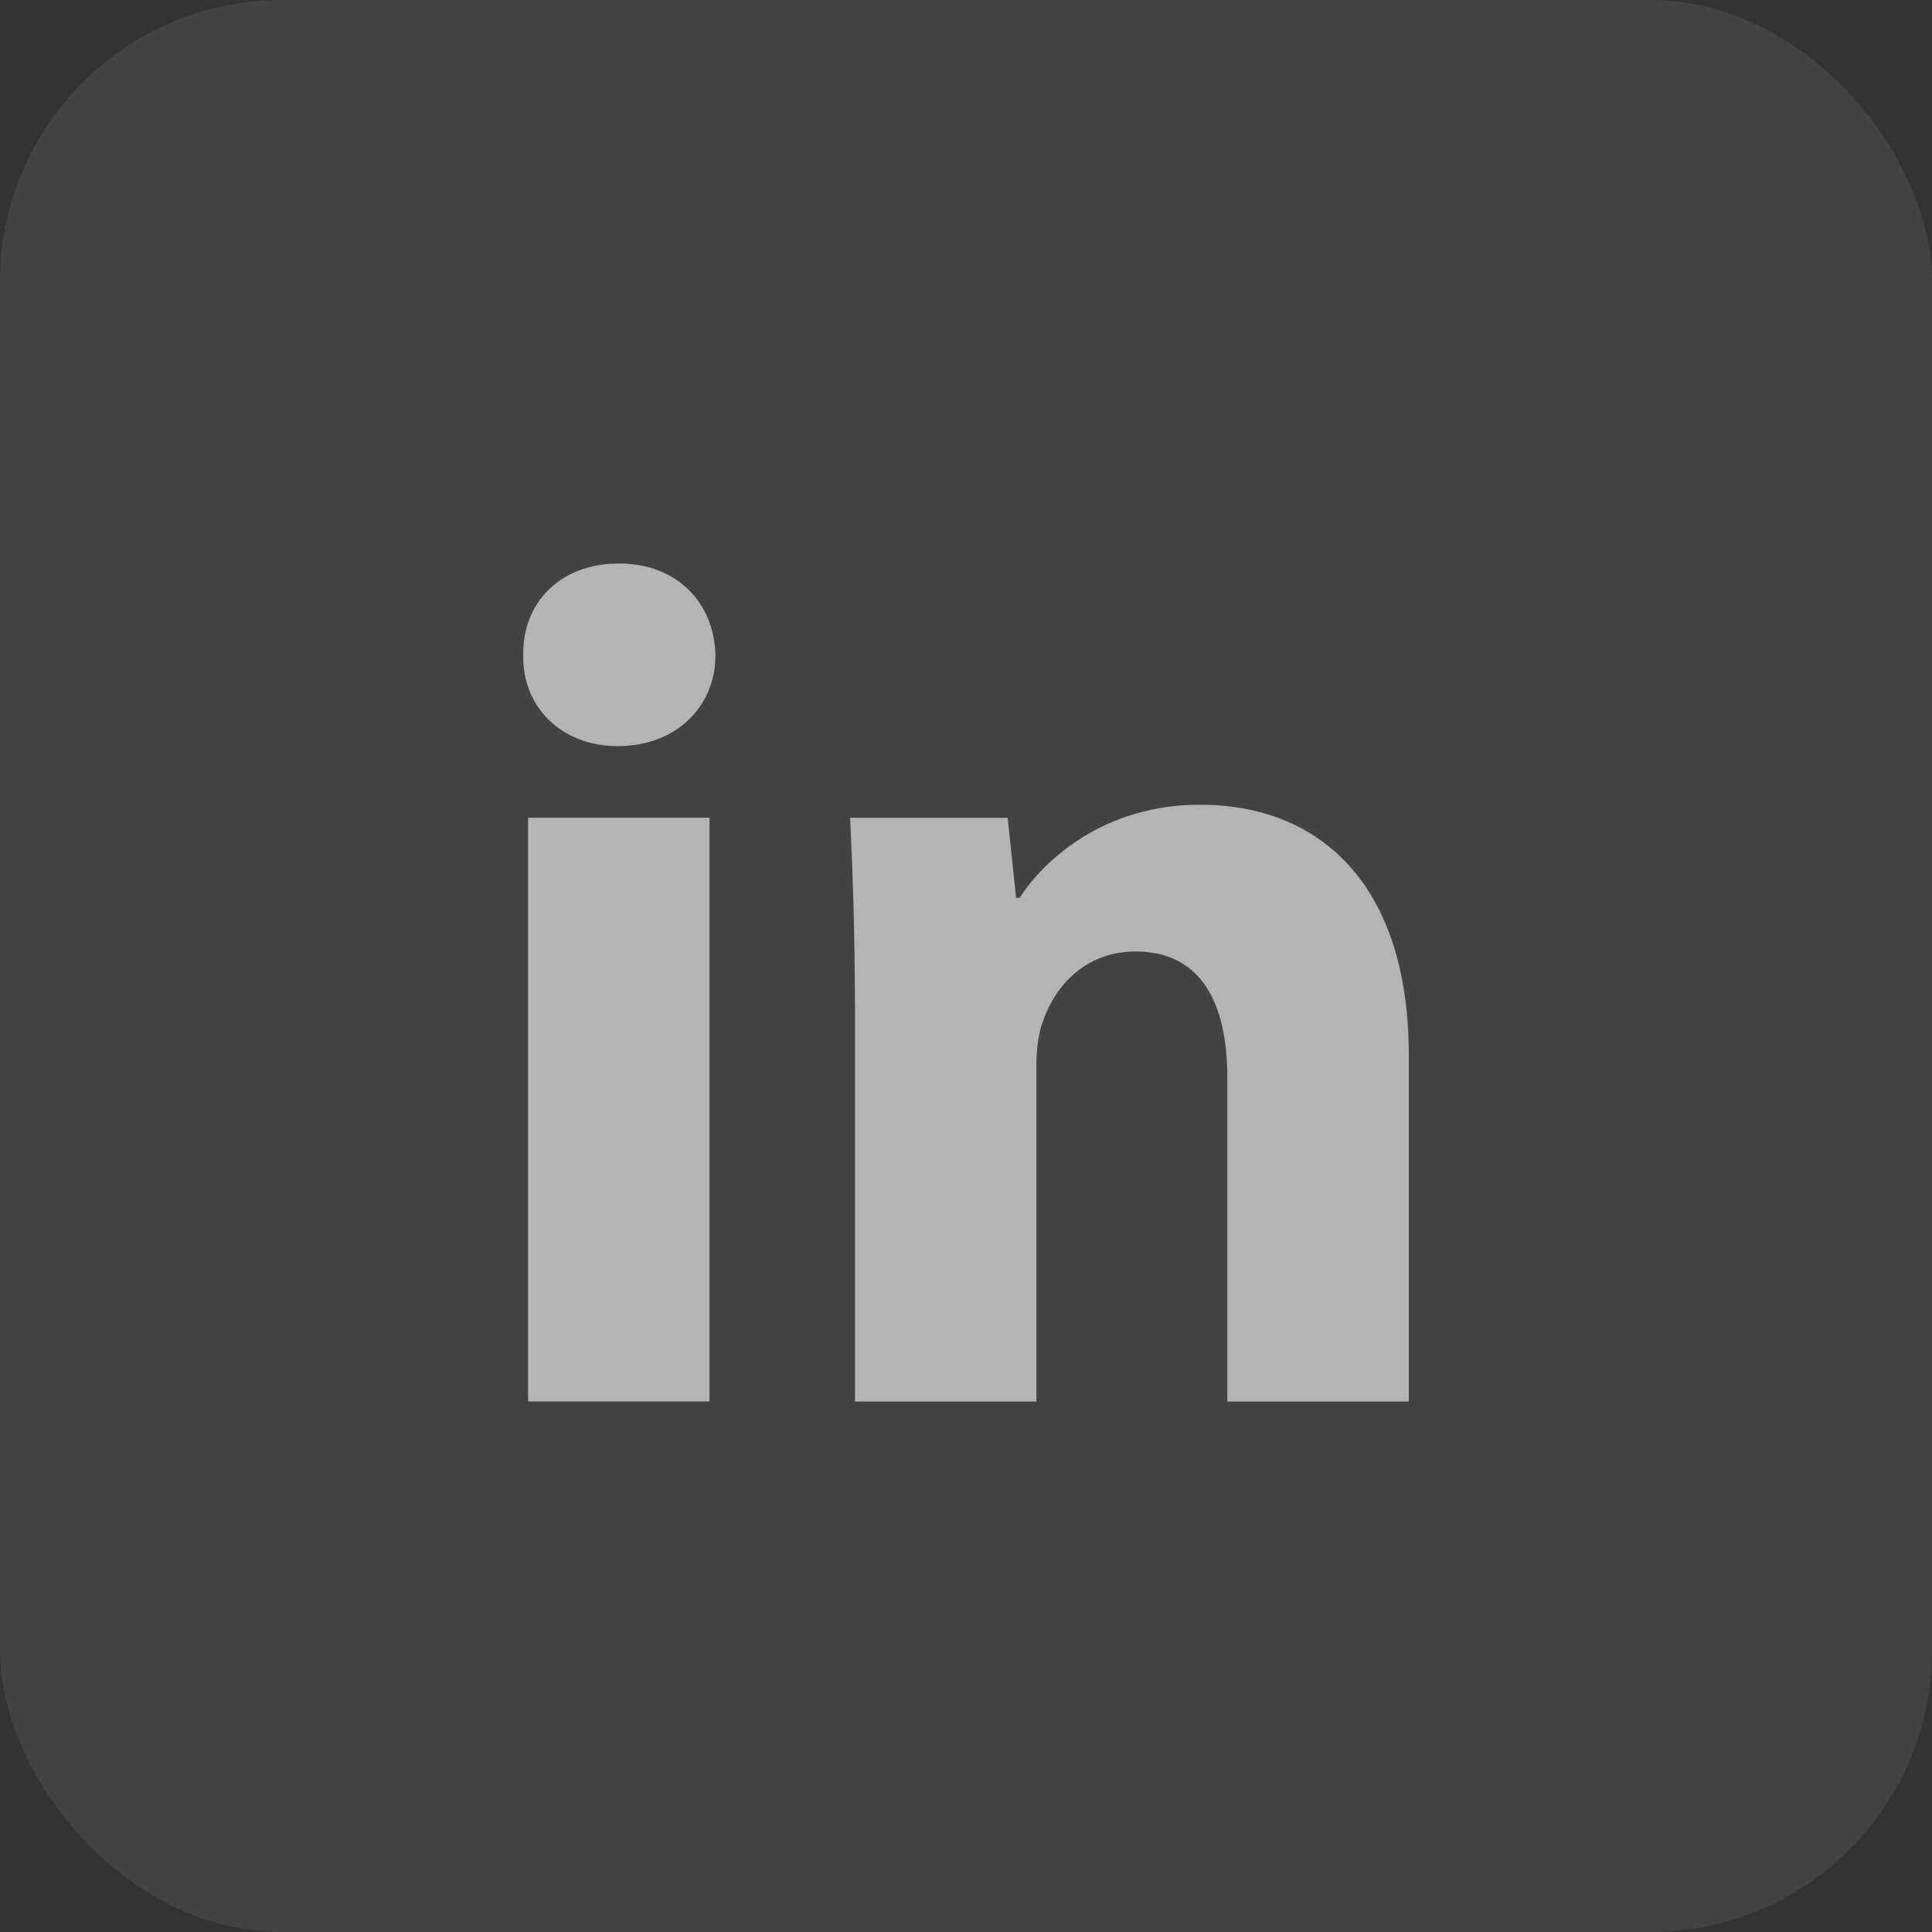
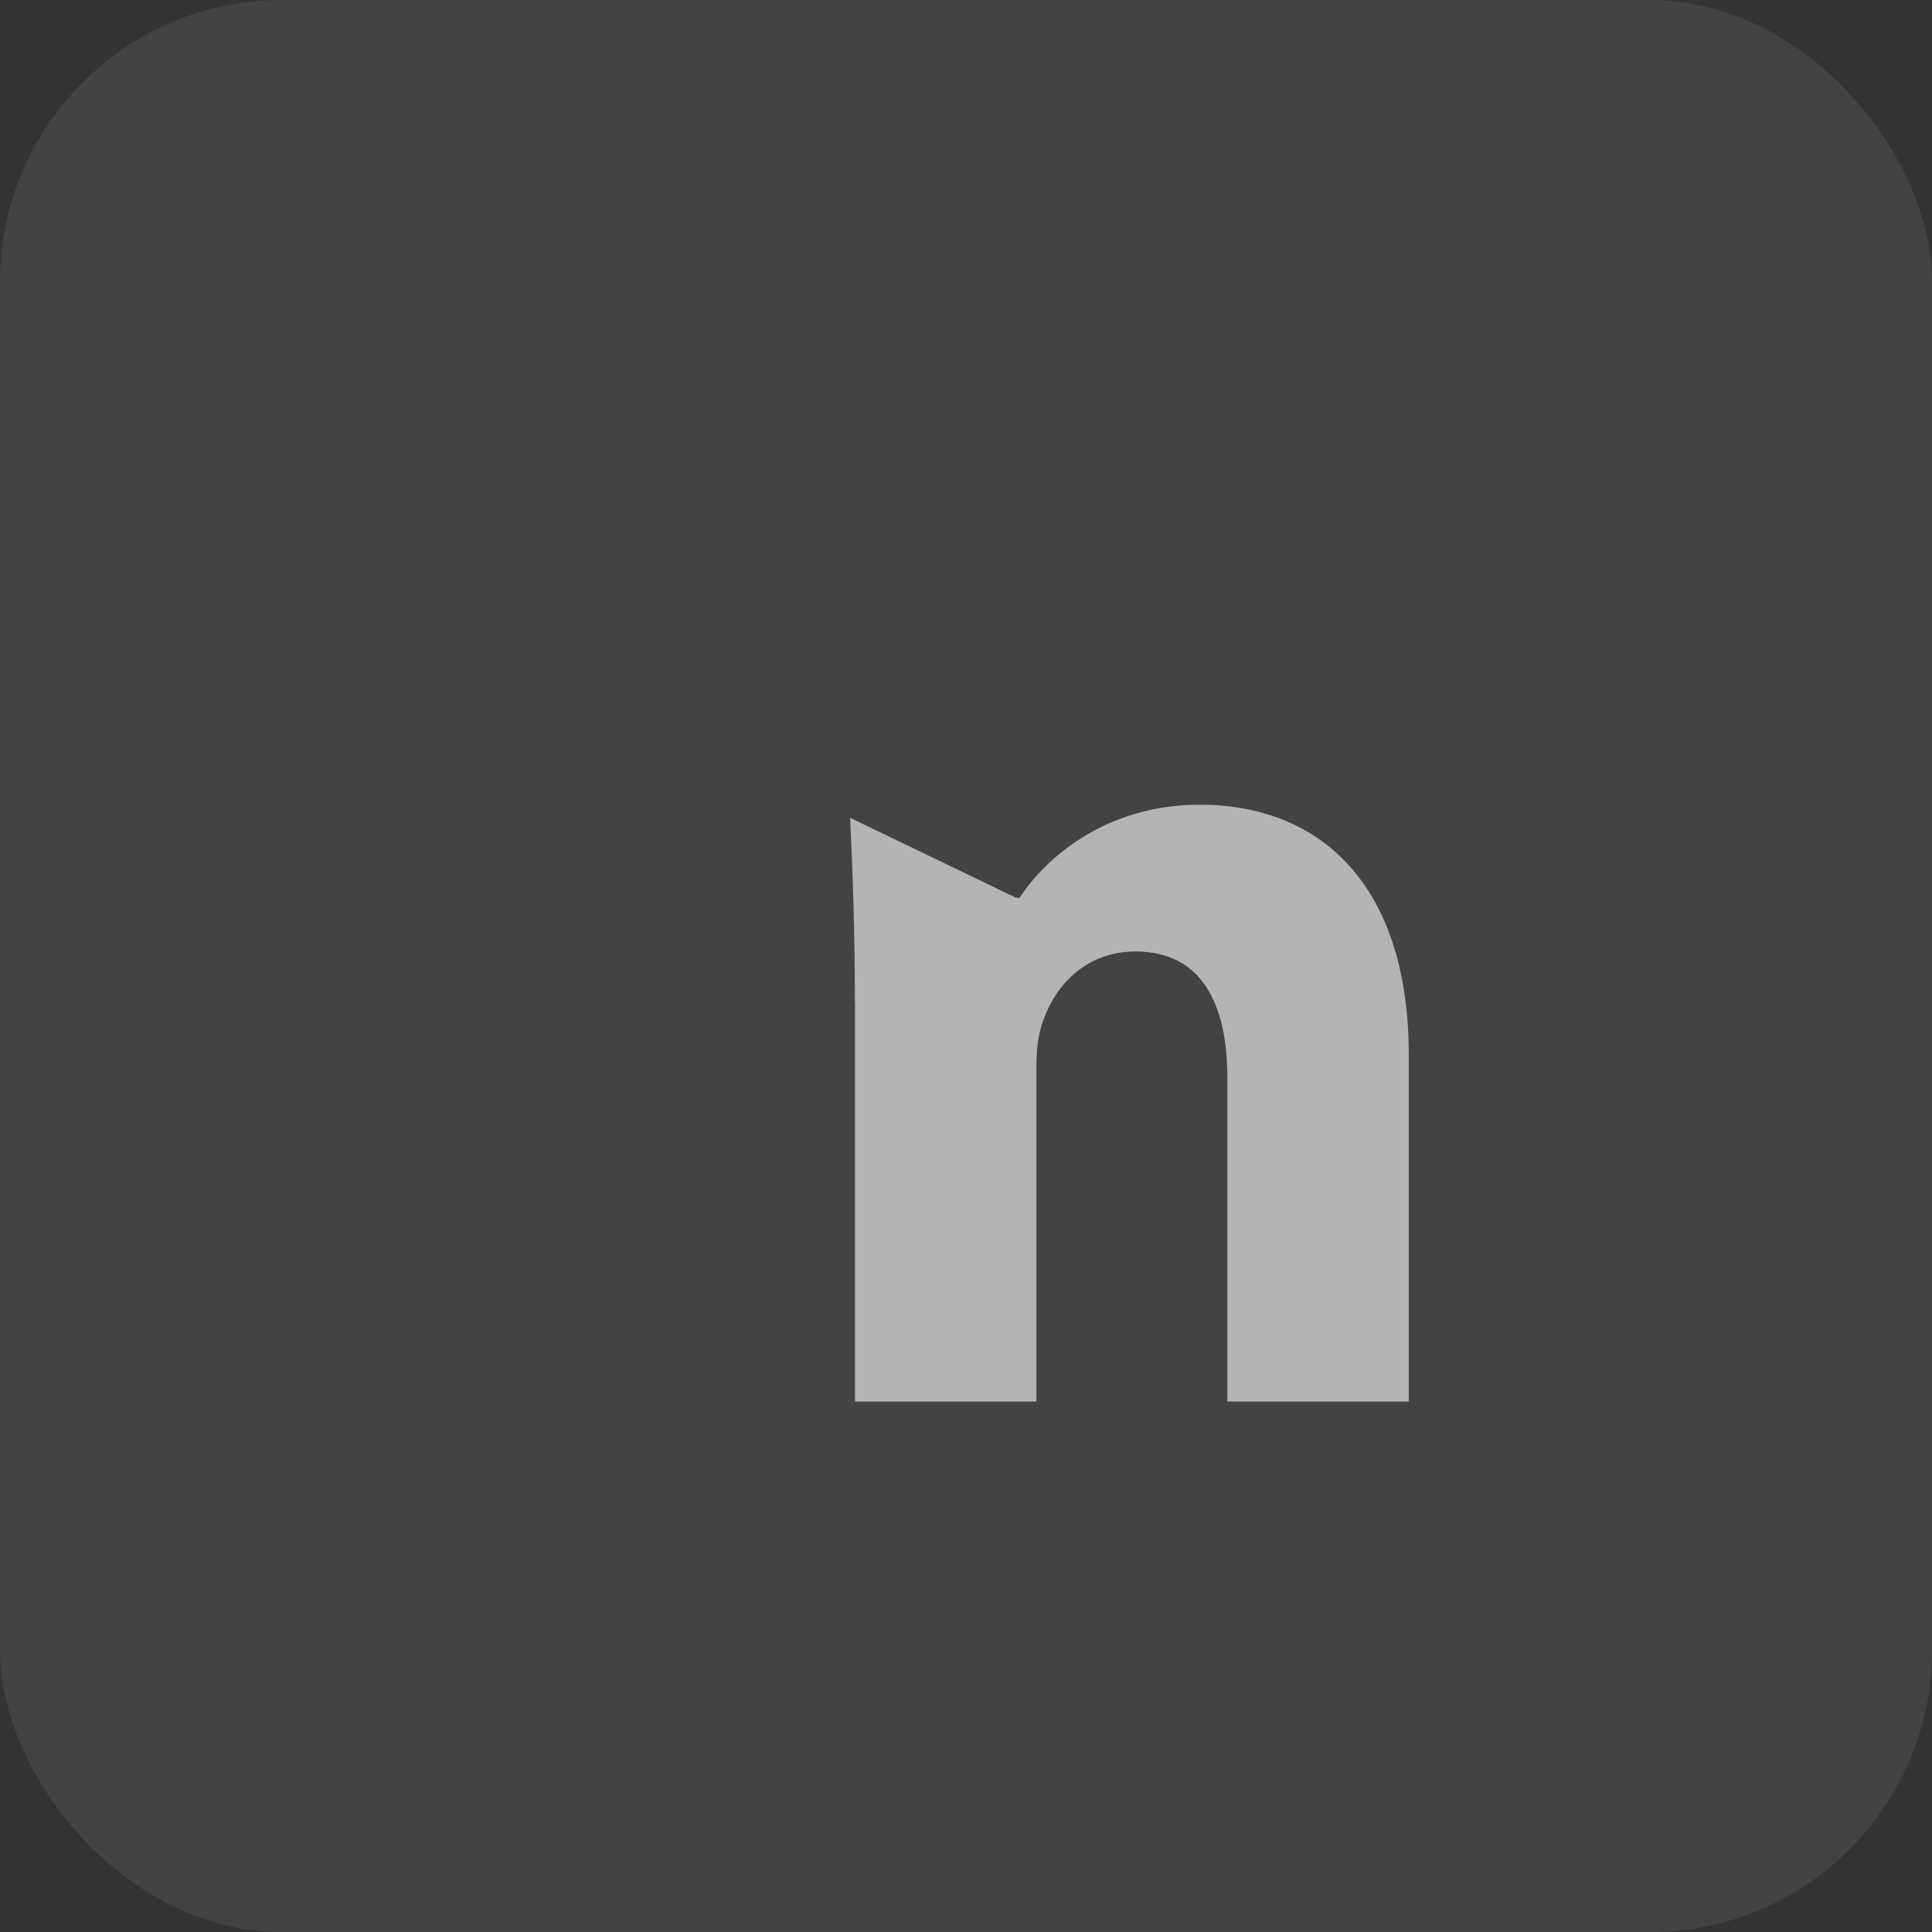
<svg xmlns="http://www.w3.org/2000/svg" width="48" height="48" viewBox="0 0 48 48" fill="none">
  <rect x="0" y="0" width="48" height="48" fill="#333333" stroke="none" />
  <rect width="48" height="48" rx="7" fill="white" fill-opacity="0.08" />
-   <path fill-rule="evenodd" clip-rule="evenodd" d="M17.775 16.284C17.775 17.529 16.827 18.537 15.344 18.537C13.919 18.537 12.971 17.529 13.001 16.284C12.971 14.978 13.919 14 15.373 14C16.827 14 17.746 14.978 17.775 16.284ZM13.12 34.819V20.316H17.627V34.818H13.12V34.819Z" fill="white" fill-opacity="0.6" />
-   <path fill-rule="evenodd" clip-rule="evenodd" d="M21.24 24.945C21.24 23.136 21.181 21.593 21.121 20.318H25.036L25.244 22.305H25.333C25.926 21.385 27.409 19.993 29.811 19.993C32.776 19.993 35.001 21.95 35.001 26.219V34.821H30.493V26.784C30.493 24.914 29.841 23.64 28.21 23.64C26.964 23.64 26.223 24.5 25.927 25.33C25.808 25.627 25.749 26.041 25.749 26.457V34.821H21.242V24.945H21.24Z" fill="white" fill-opacity="0.6" />
+   <path fill-rule="evenodd" clip-rule="evenodd" d="M21.24 24.945C21.24 23.136 21.181 21.593 21.121 20.318L25.244 22.305H25.333C25.926 21.385 27.409 19.993 29.811 19.993C32.776 19.993 35.001 21.95 35.001 26.219V34.821H30.493V26.784C30.493 24.914 29.841 23.64 28.21 23.64C26.964 23.64 26.223 24.5 25.927 25.33C25.808 25.627 25.749 26.041 25.749 26.457V34.821H21.242V24.945H21.24Z" fill="white" fill-opacity="0.6" />
</svg>